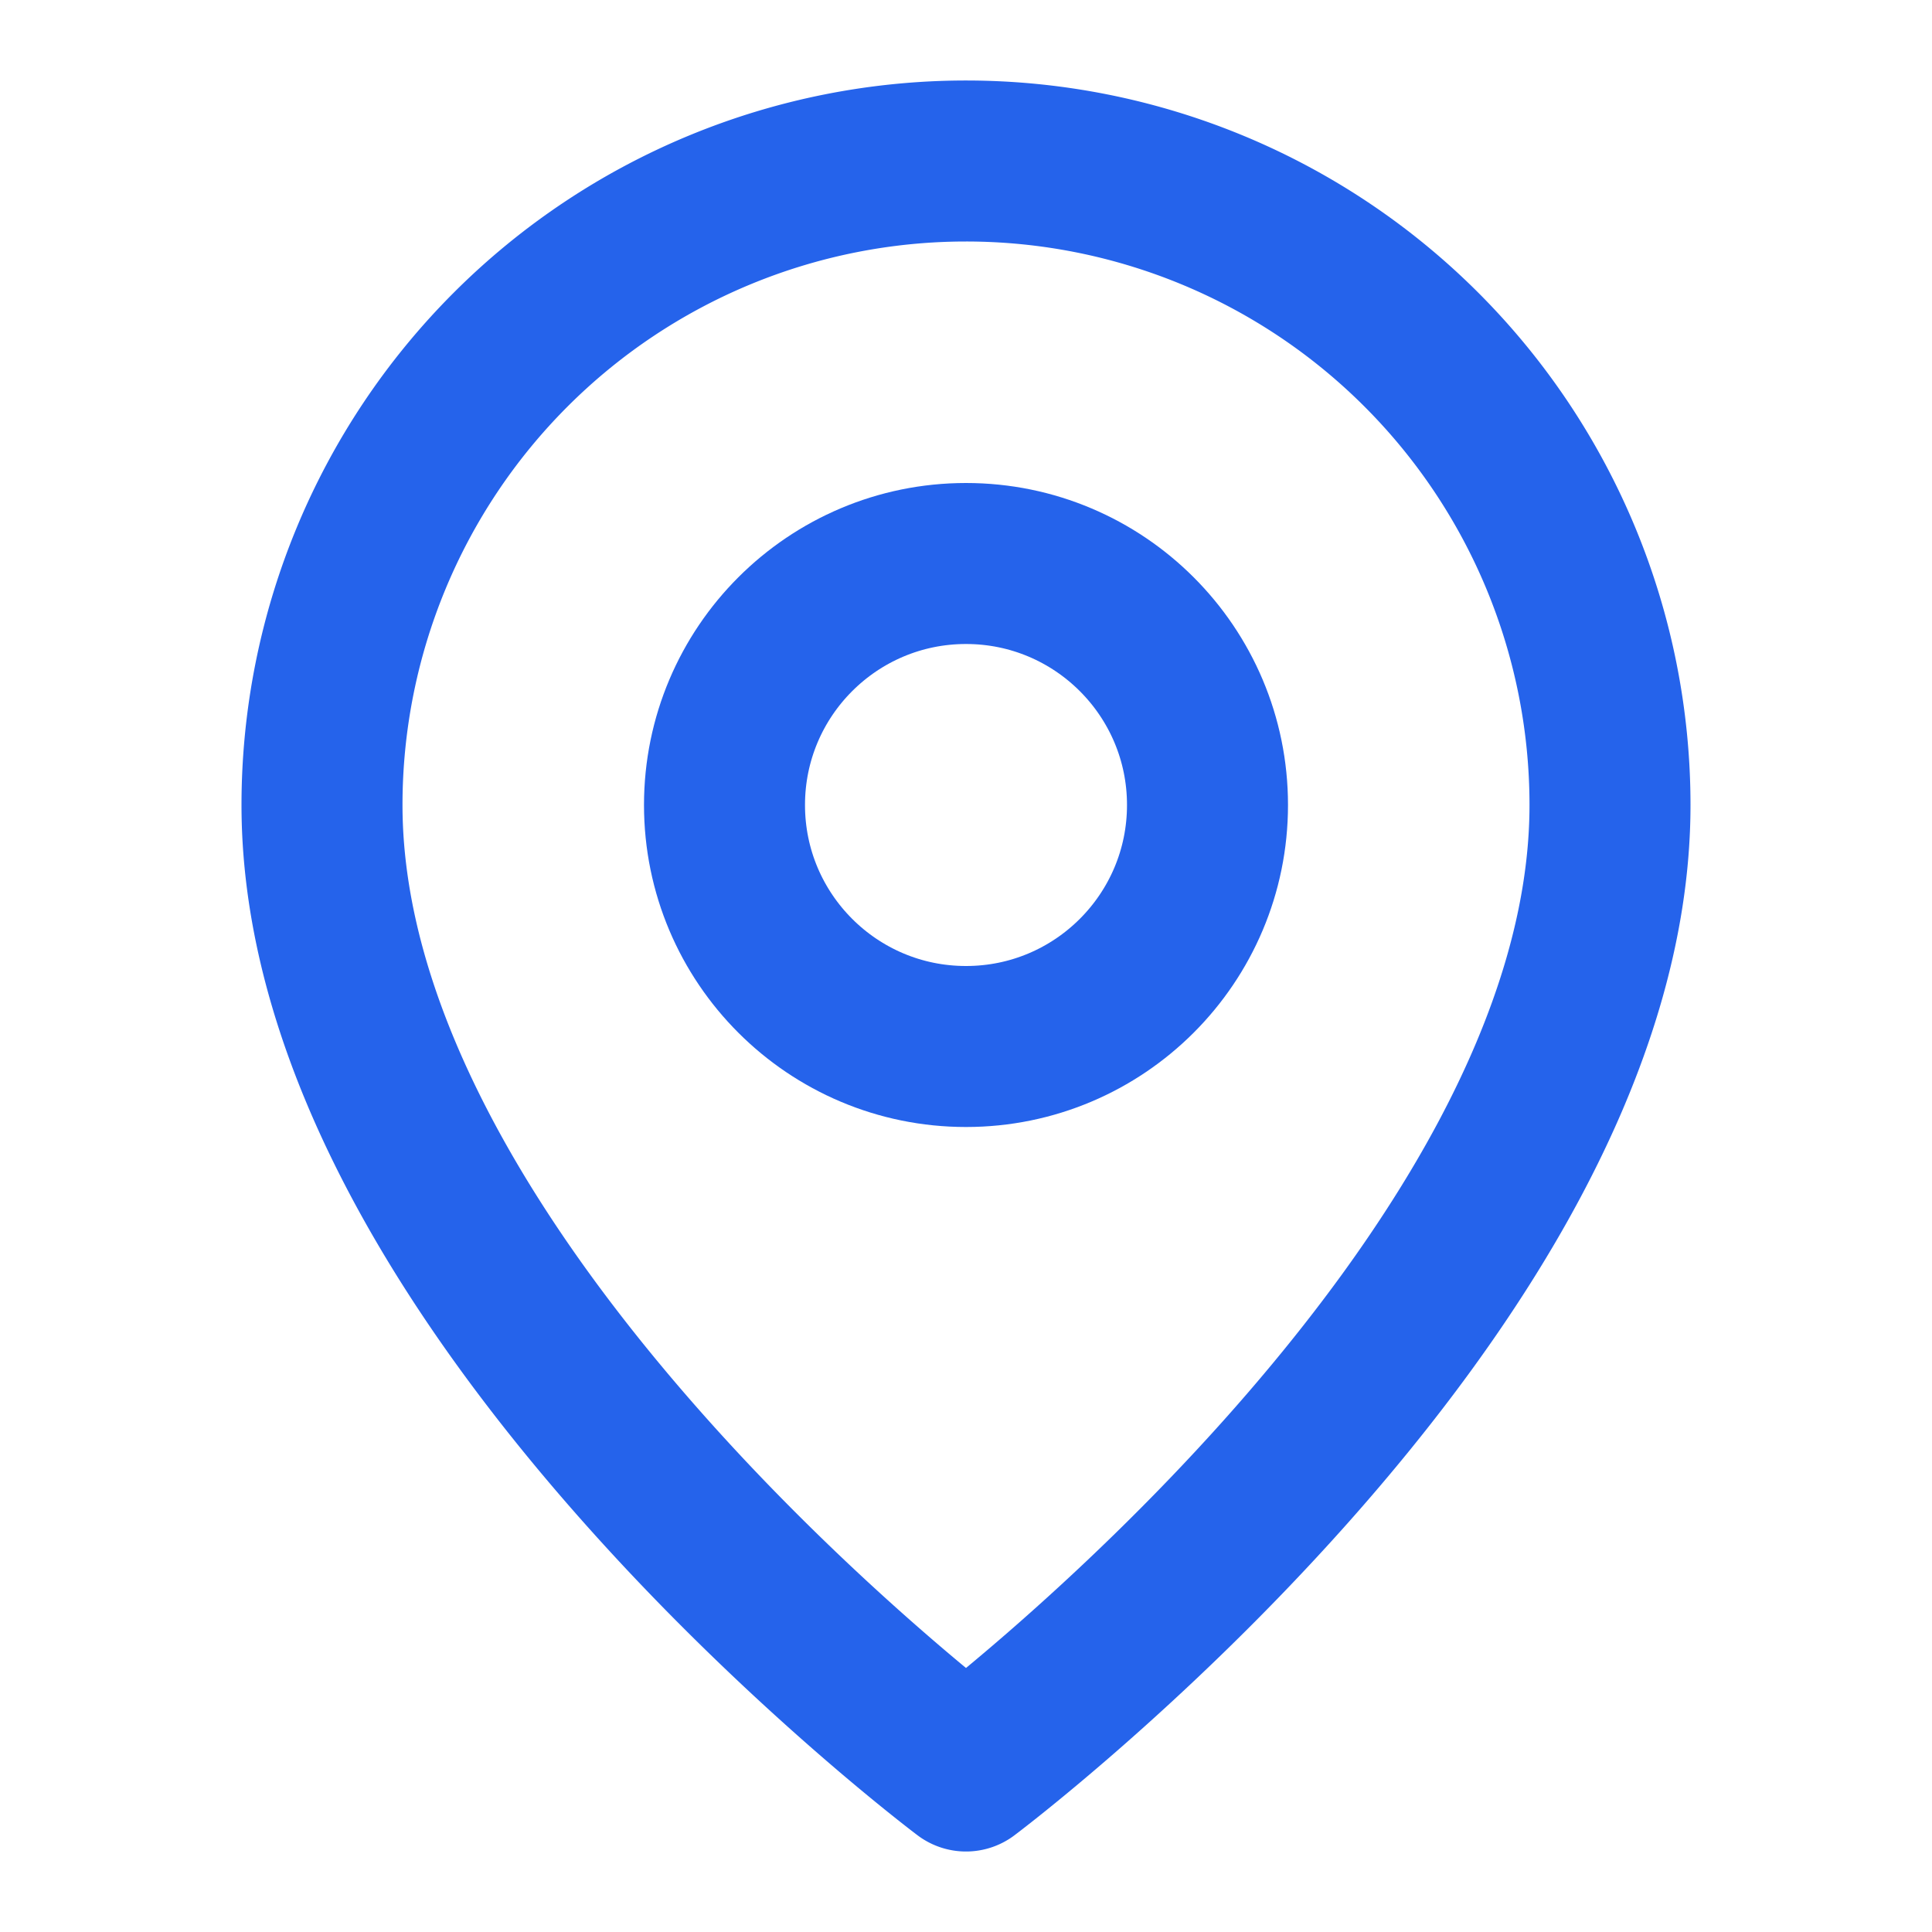
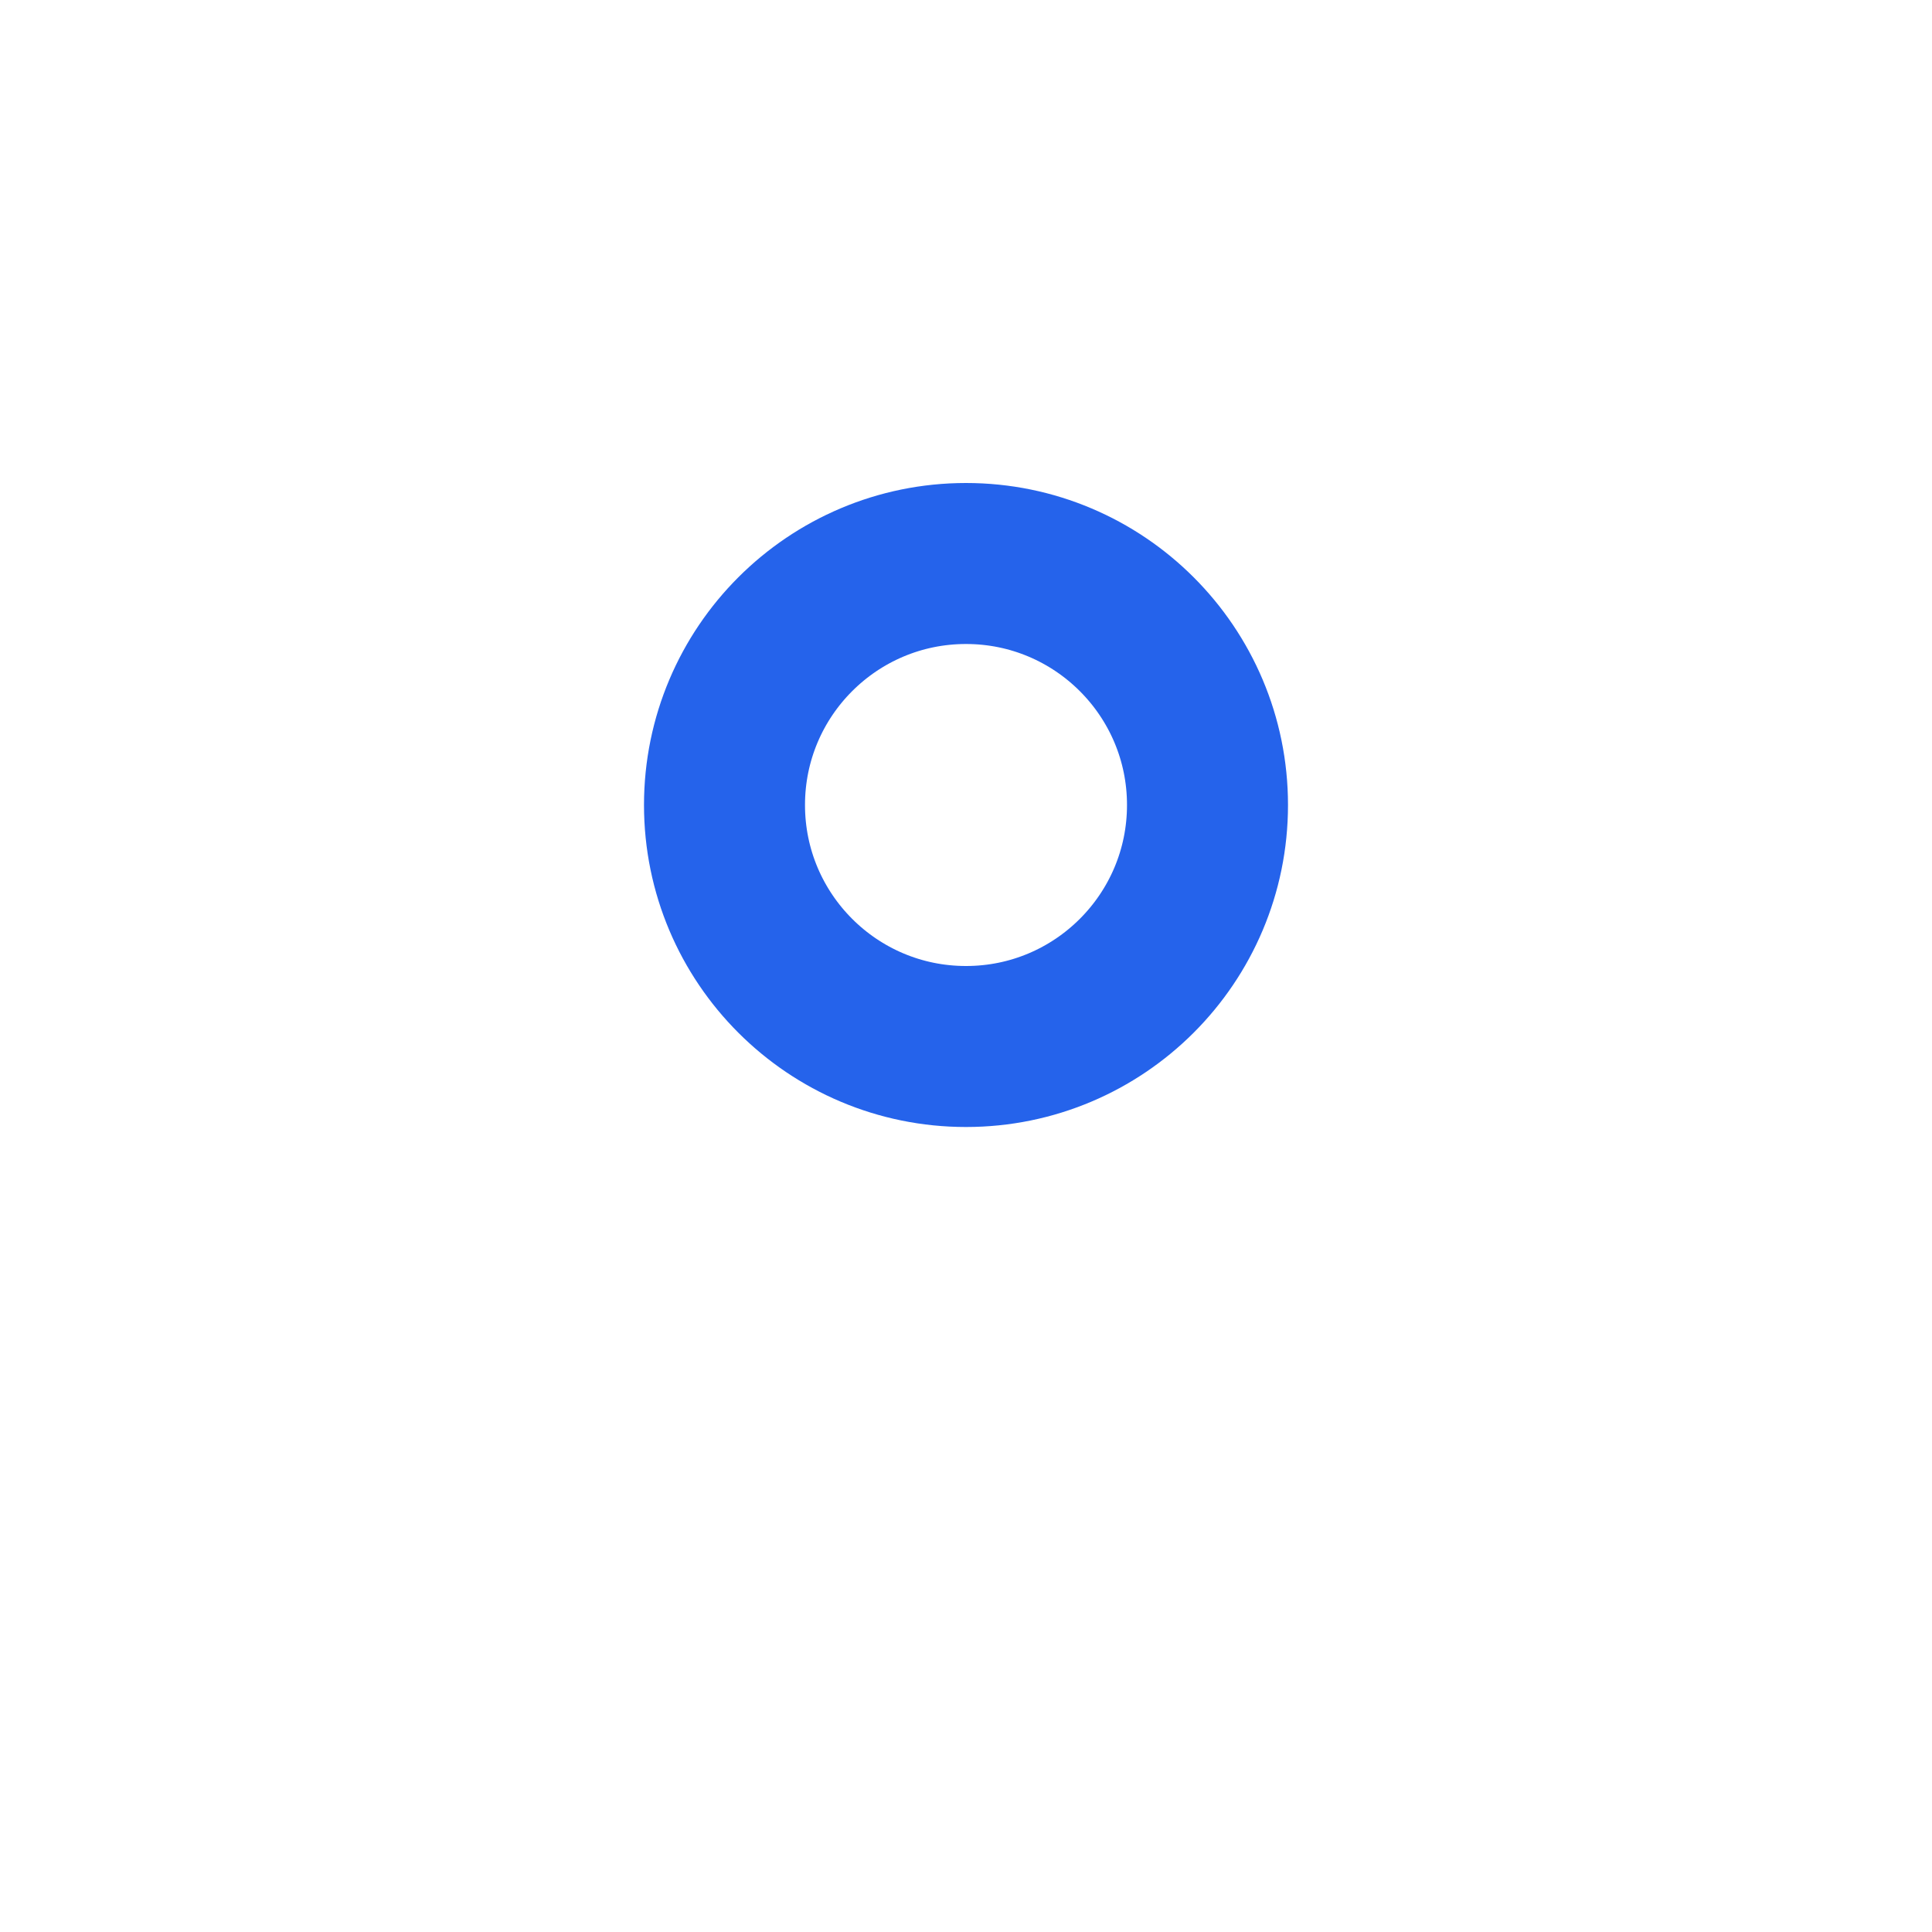
<svg xmlns="http://www.w3.org/2000/svg" width="32" height="32" viewBox="0 0 24 24" fill="none">
-   <path d="M20 10c0 6-8 12-8 12s-8-6-8-12a8 8 0 0 1 16 0Z" stroke="#2563eb" stroke-width="2" stroke-linecap="round" stroke-linejoin="round" />
  <circle cx="12" cy="10" r="3" stroke="#2563eb" stroke-width="2" stroke-linecap="round" stroke-linejoin="round" />
</svg>